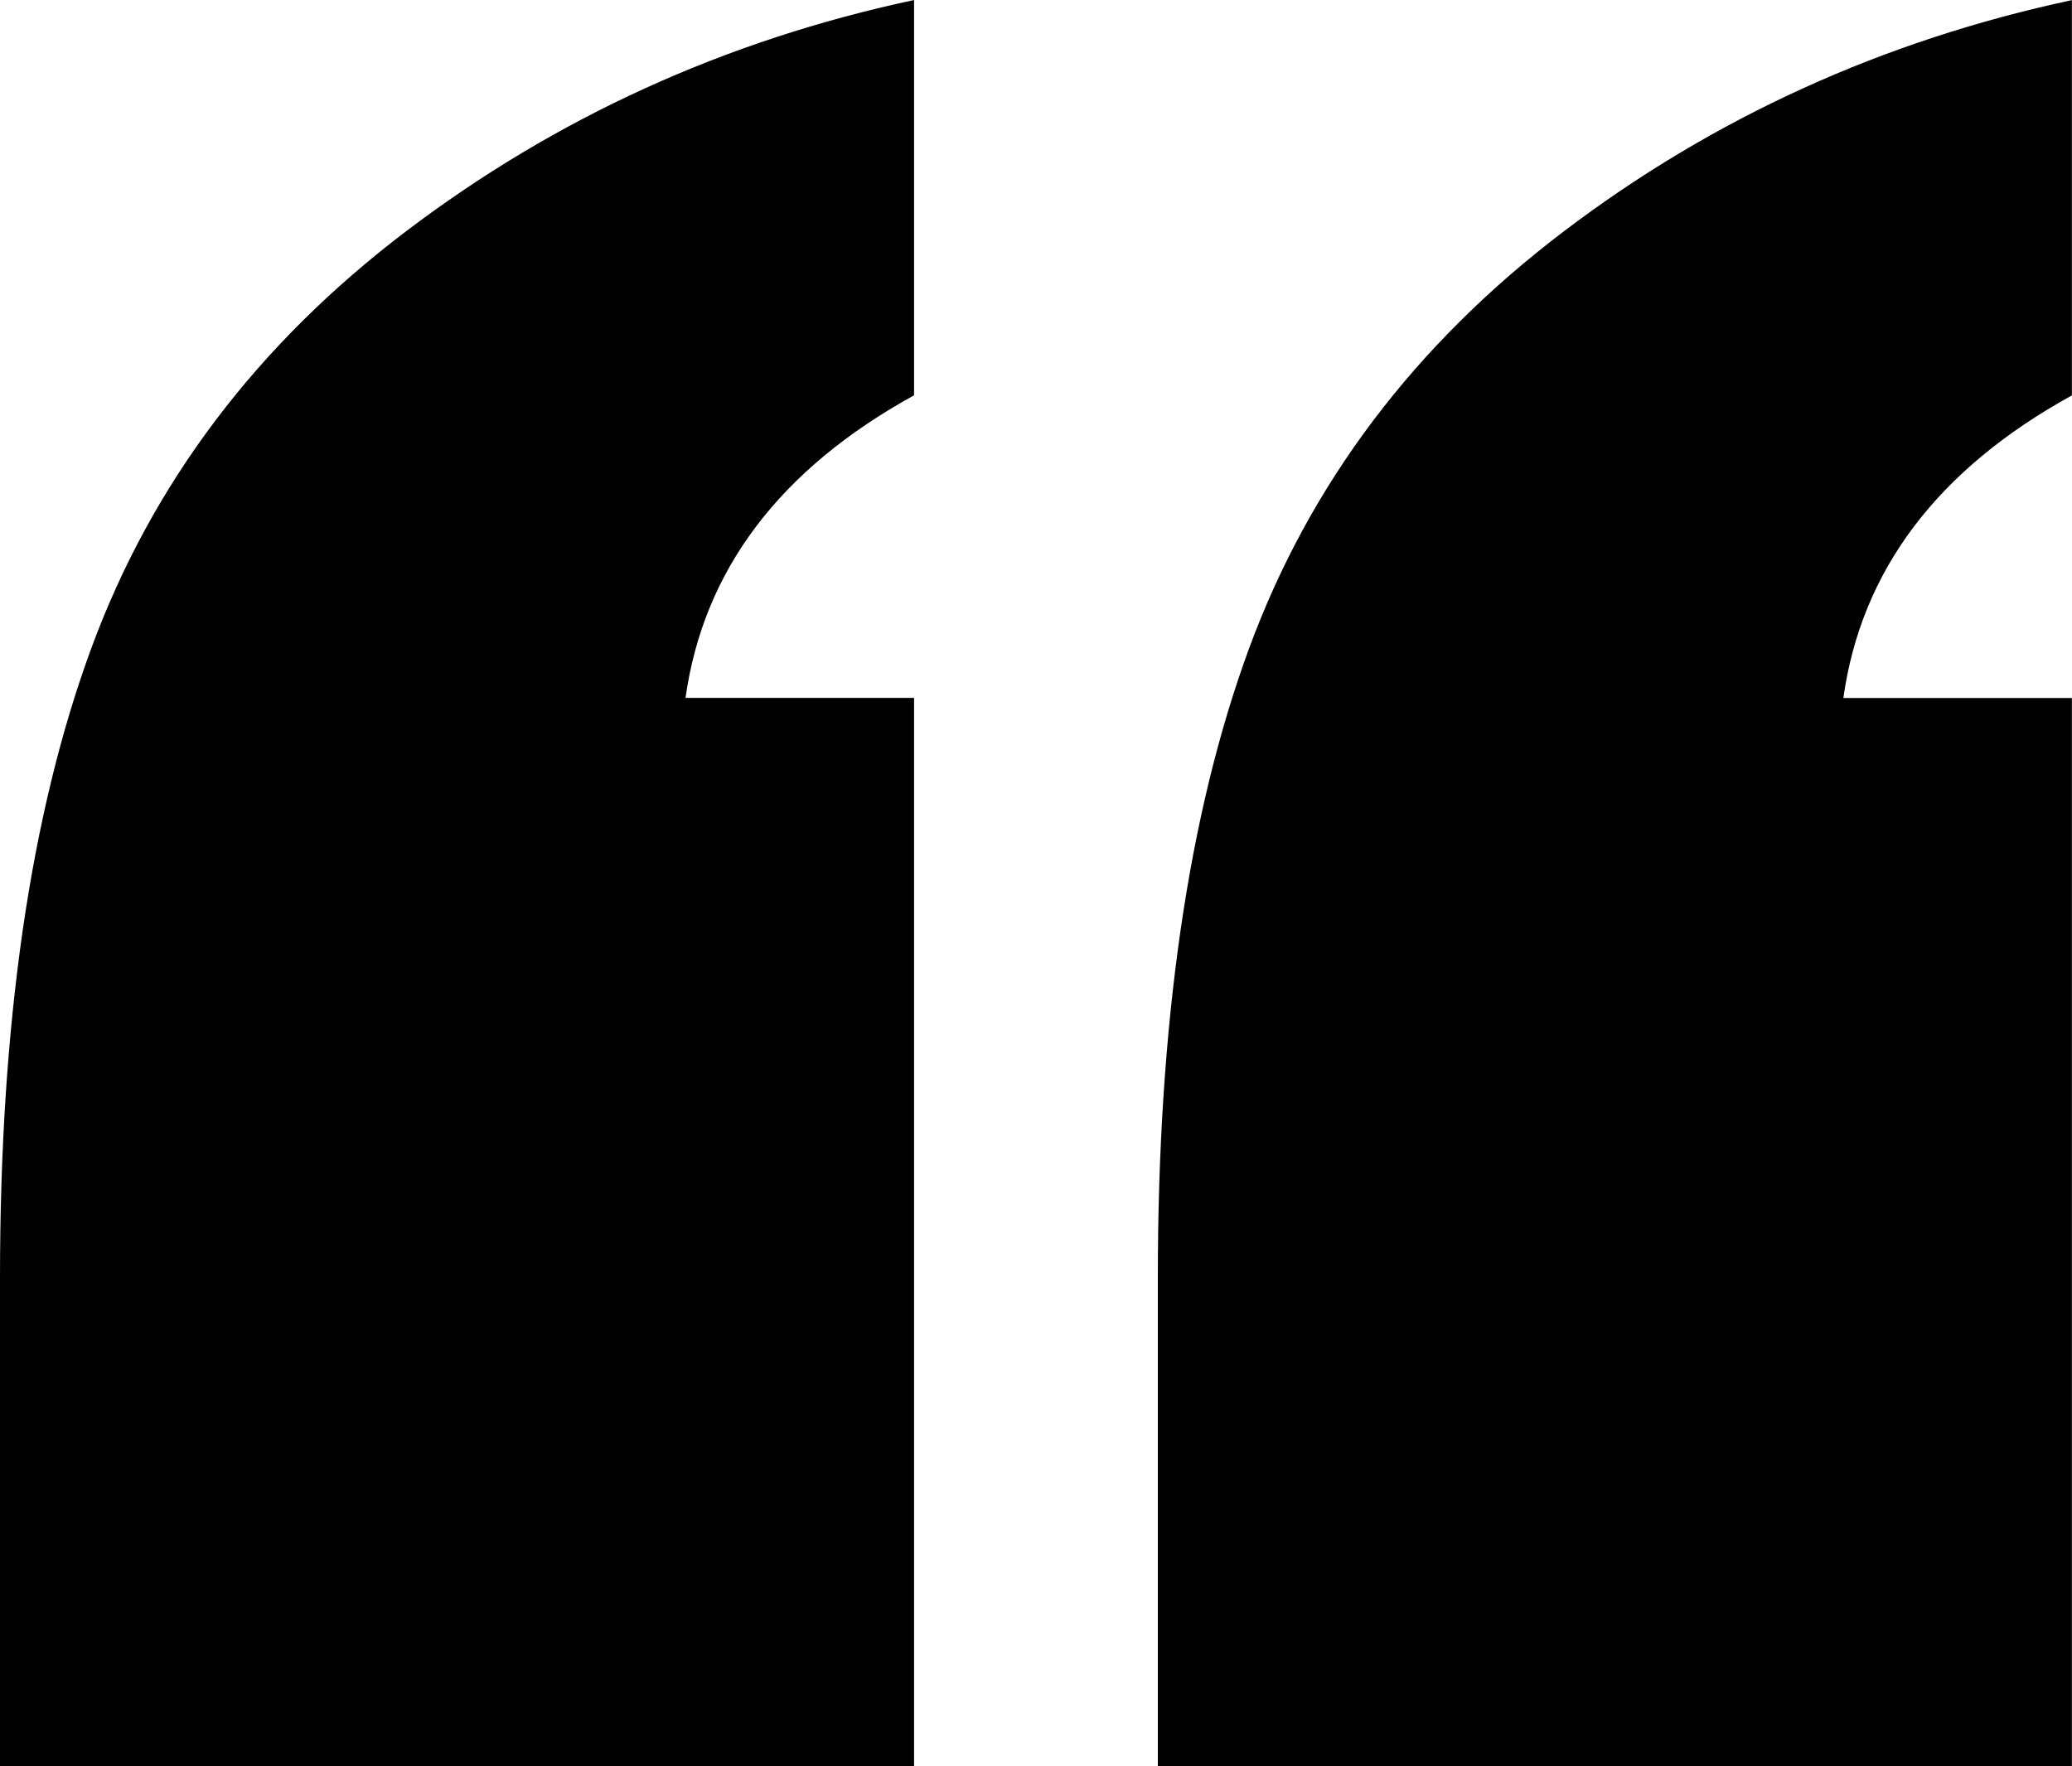
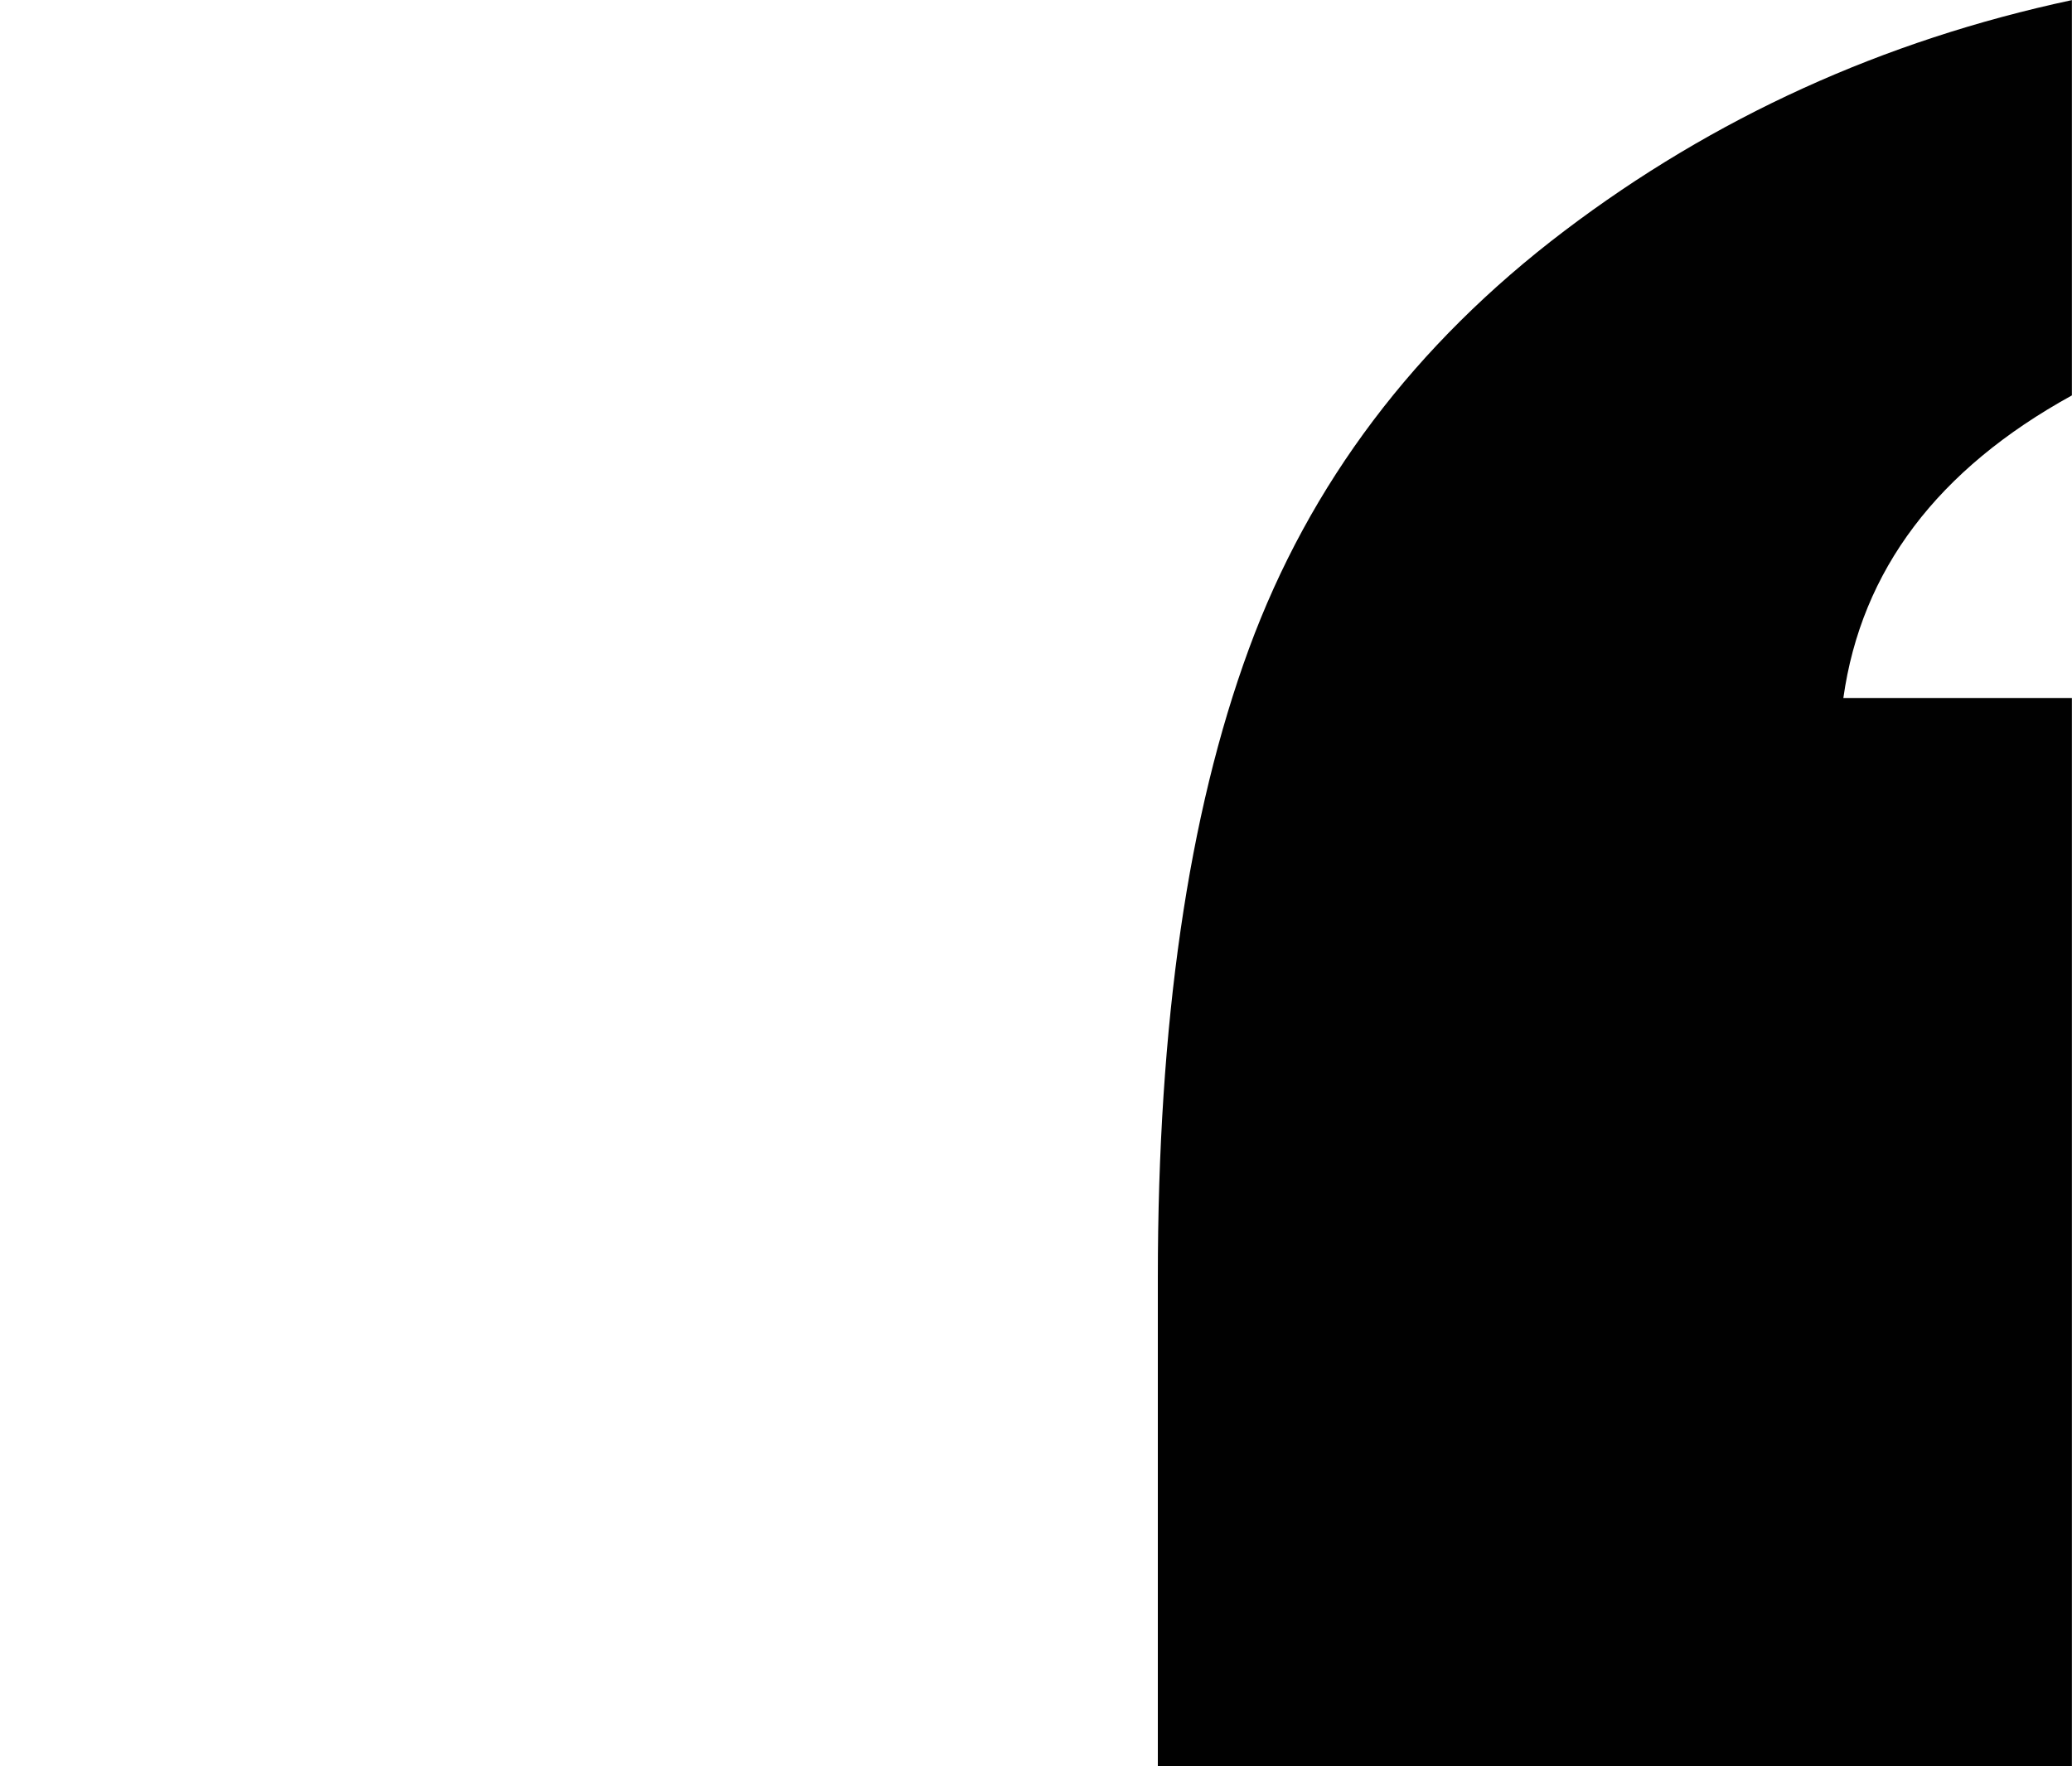
<svg xmlns="http://www.w3.org/2000/svg" id="Layer_2" viewBox="0 0 200 170.51">
  <defs>
    <style>.cls-1{fill:#010101;}</style>
  </defs>
  <g id="Layer_1-2">
    <path class="cls-1" d="M111.76,170.51v-47.18c0-24.52,2.93-44.74,8.79-60.69,5.86-15.95,16-29.39,30.44-40.34,14.44-10.95,30.77-18.39,49-22.29v38.16c-12.97,7.14-20.33,16.88-22.06,29.21h22.06v103.14h-88.24Z" />
-     <path class="cls-1" d="M0,170.51v-47.18c0-24.52,2.93-44.74,8.79-60.69,5.86-15.95,16-29.39,30.44-40.34C53.68,11.34,70,3.9,88.23,0v38.16c-12.97,7.14-20.33,16.88-22.06,29.21h22.06v103.14H0Z" />
  </g>
</svg>